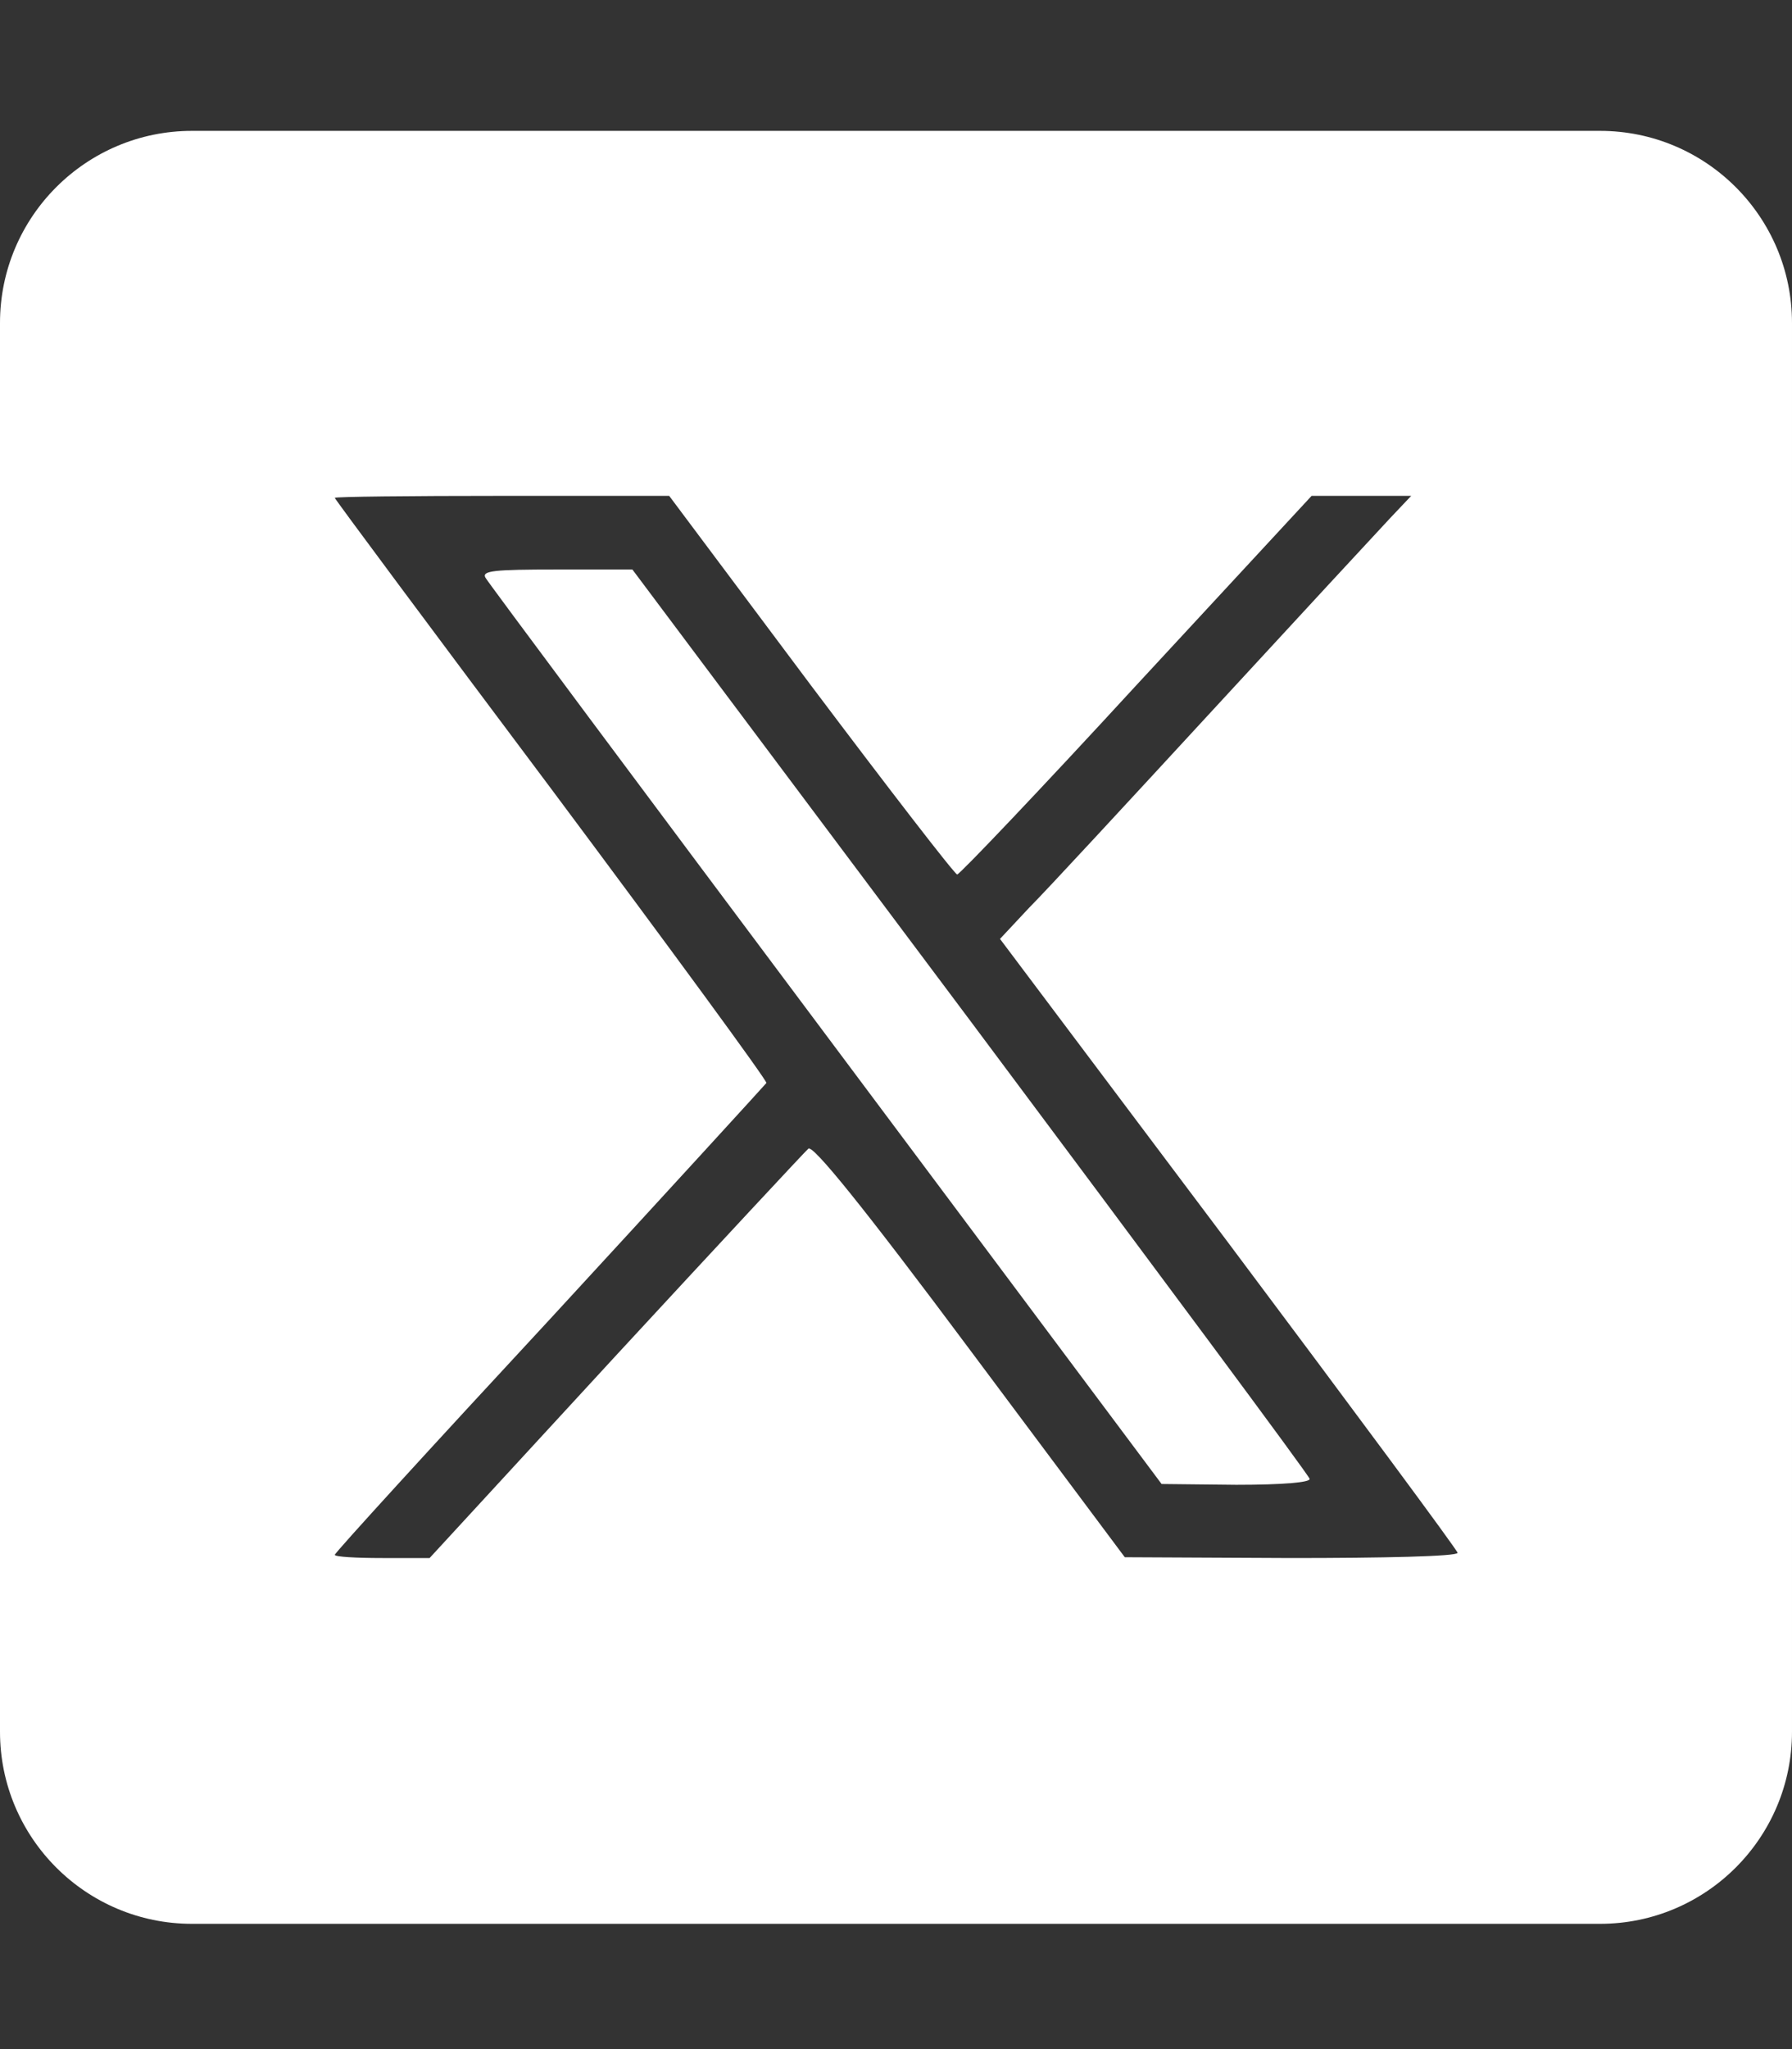
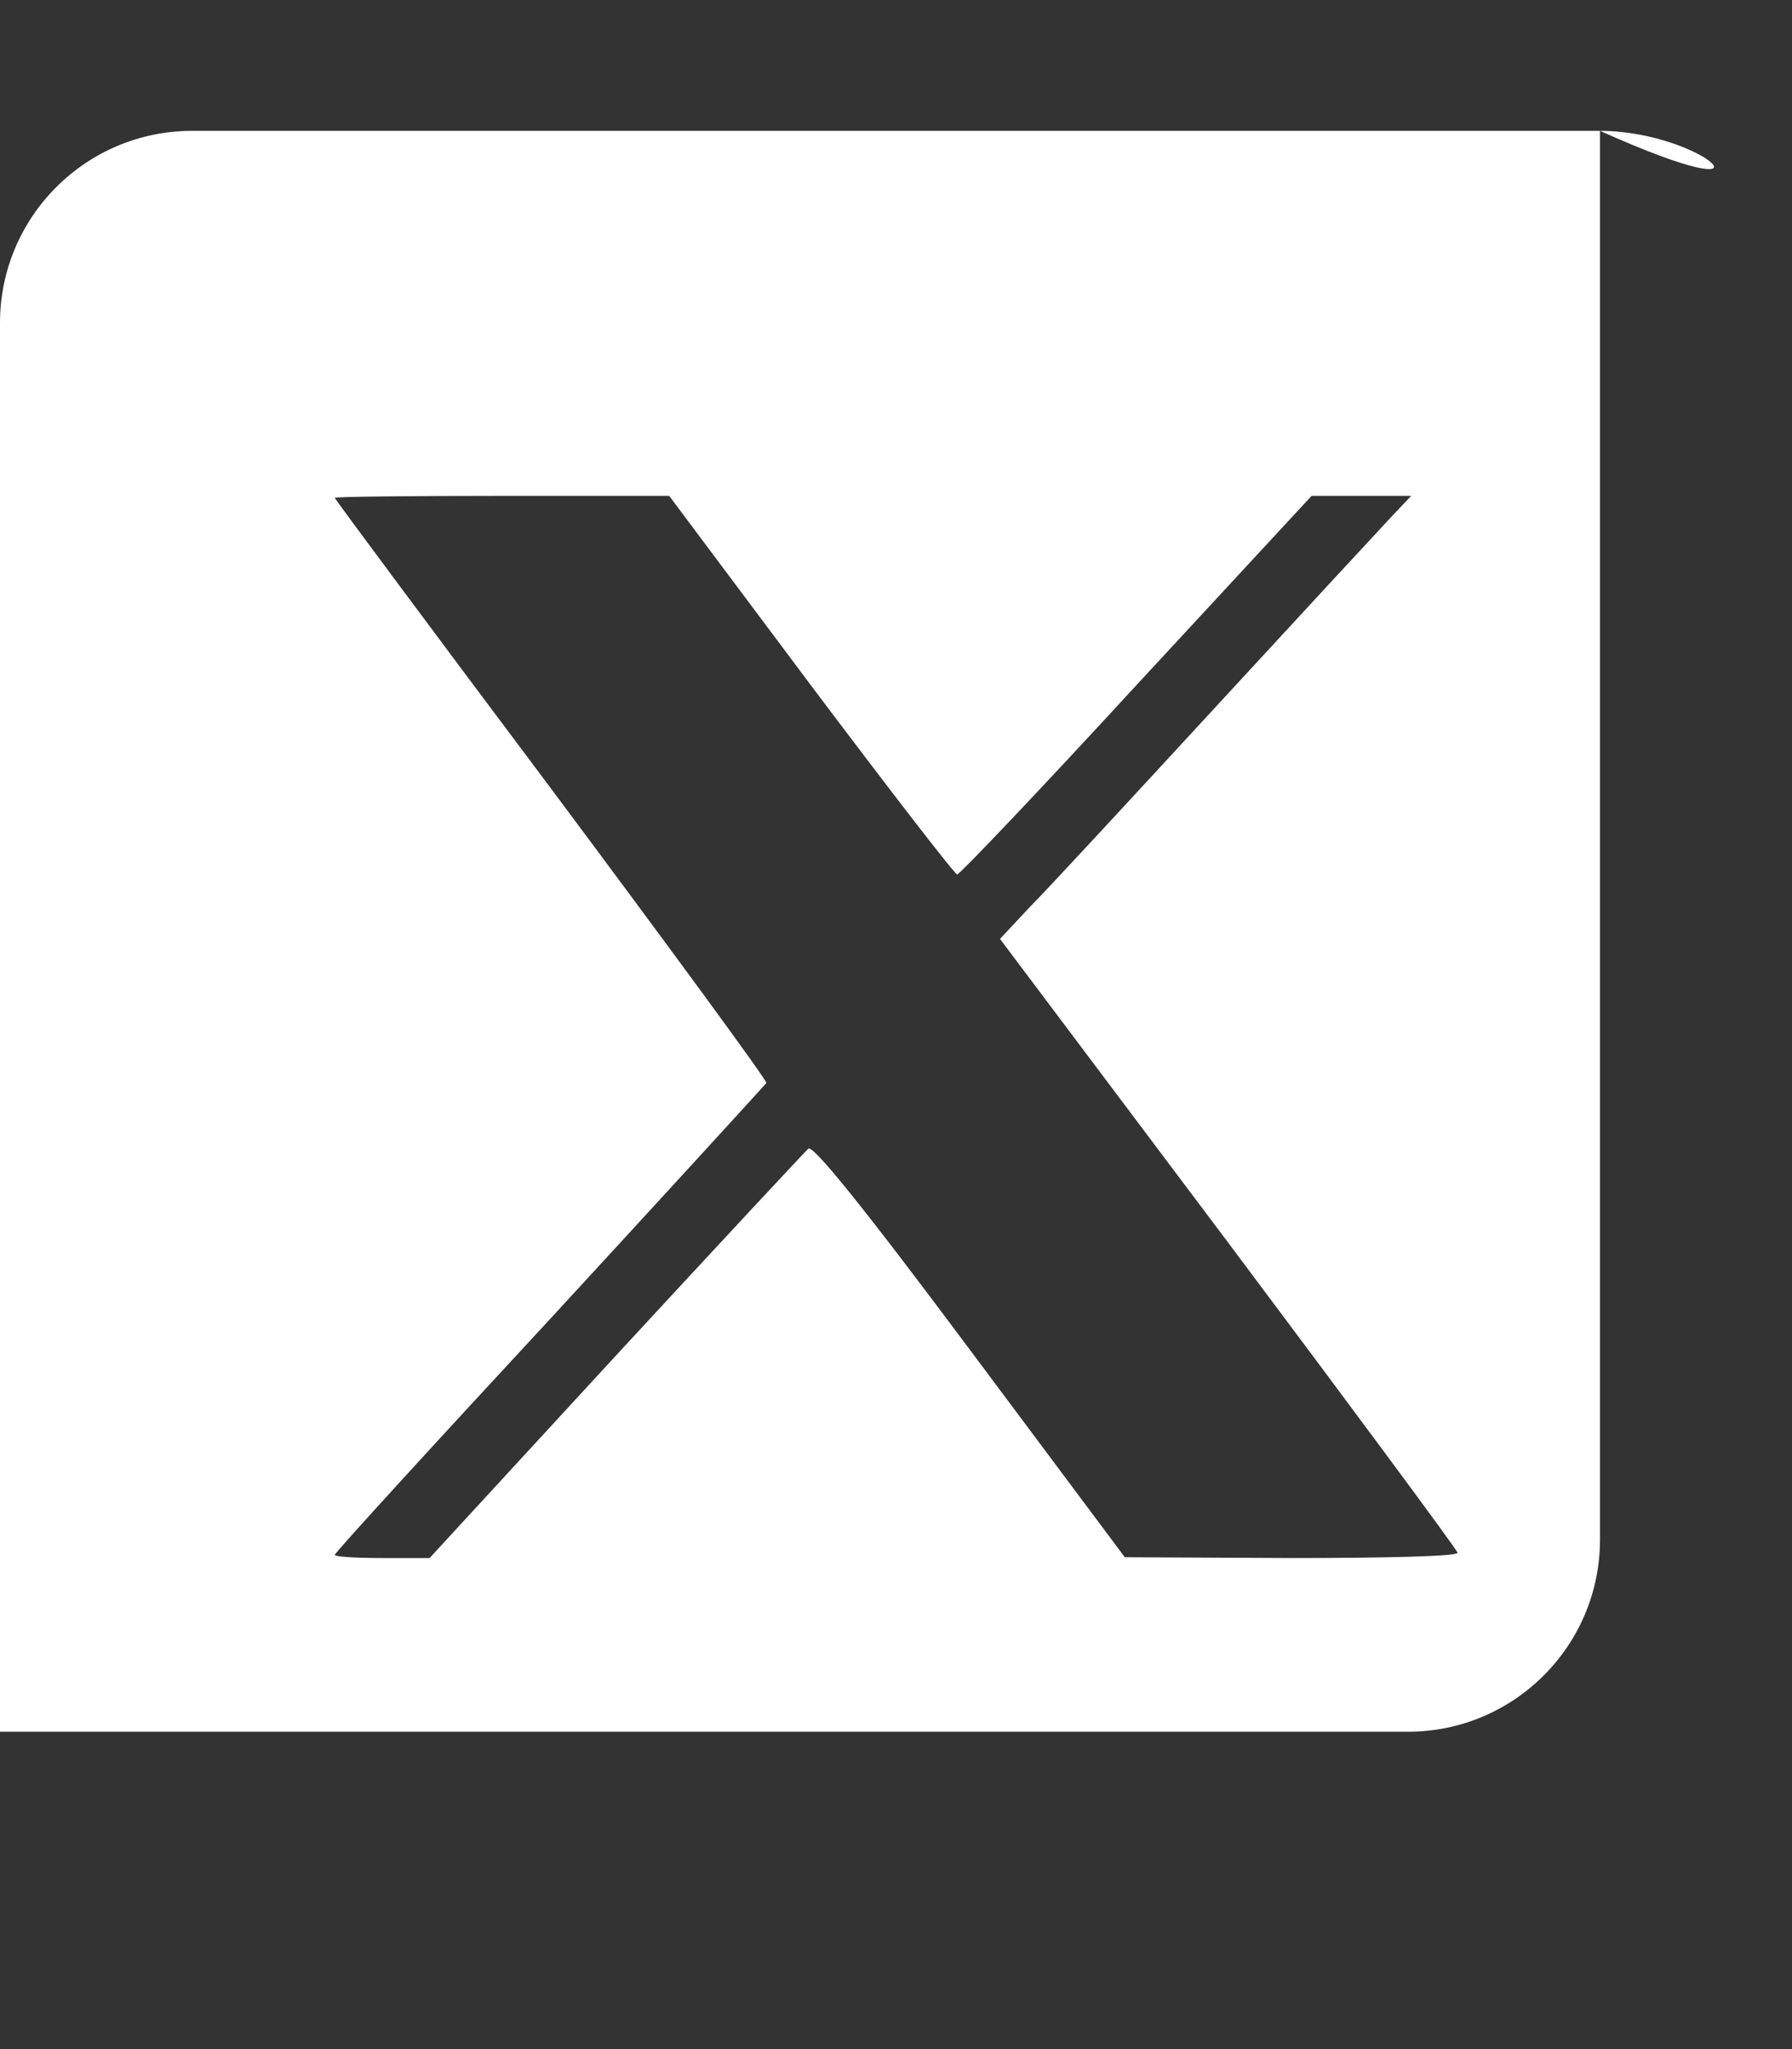
<svg xmlns="http://www.w3.org/2000/svg" version="1.1" id="Layer_1" x="0px" y="0px" viewBox="0 0 448 512" style="enable-background:new 0 0 448 512;" xml:space="preserve">
  <rect x="0" y="0" width="448" height="512" fill="#333333" stroke="none" />
  <style type="text/css">
	.st0{fill:#FFFFFF;}
</style>
  <g>
-     <path class="st0" d="M400,32.7H48c-26.5,0-48,21.5-48,48v352c0,26.5,21.5,48,48,48h352c26.5,0,48-21.5,48-48v-352   C448,54.2,426.5,32.7,400,32.7z M322.8,389.3l-41.6-0.2l-38.7-51.8c-26.7-35.8-39.2-51.2-40.4-50.3c-0.9,0.8-22.6,24.1-48.2,51.8   l-46.5,50.5H95.6c-6.6,0-11.9-0.3-11.9-0.8s24.2-27,53.8-58.9c29.4-31.9,53.8-58.6,54.1-59c0.2-0.6-24.1-33.7-53.8-73.5   c-29.7-39.6-54.1-72.4-54.1-72.7c0-0.3,18.7-0.5,41.8-0.5h41.8l35.4,47.3c19.5,25.9,36,47.3,36.6,47.3c0.6,0,20.9-21.3,44.8-47.3   l43.8-47.3h24.9l-5.3,5.6c-3,3.2-22.9,24.7-44.1,47.7c-21.2,23-41.9,45.4-46.1,49.6l-7.3,7.8l57.2,76.1   c31.4,41.9,57.2,76.7,57.2,77.3C364.3,388.9,345.5,389.3,322.8,389.3z" />
-     <path class="st0" d="M158.1,142.3h-18.9c-15.7,0-18.9,0.3-17.8,2.1h0c0.6,1.1,39,52.6,85.1,114.2l83.9,112.2l18.7,0.2   c11.6,0,18.6-0.6,18.3-1.5c-0.1-0.8-38.4-52.3-84.8-114.4L158.1,142.3z" />
+     <path class="st0" d="M400,32.7H48c-26.5,0-48,21.5-48,48v352h352c26.5,0,48-21.5,48-48v-352   C448,54.2,426.5,32.7,400,32.7z M322.8,389.3l-41.6-0.2l-38.7-51.8c-26.7-35.8-39.2-51.2-40.4-50.3c-0.9,0.8-22.6,24.1-48.2,51.8   l-46.5,50.5H95.6c-6.6,0-11.9-0.3-11.9-0.8s24.2-27,53.8-58.9c29.4-31.9,53.8-58.6,54.1-59c0.2-0.6-24.1-33.7-53.8-73.5   c-29.7-39.6-54.1-72.4-54.1-72.7c0-0.3,18.7-0.5,41.8-0.5h41.8l35.4,47.3c19.5,25.9,36,47.3,36.6,47.3c0.6,0,20.9-21.3,44.8-47.3   l43.8-47.3h24.9l-5.3,5.6c-3,3.2-22.9,24.7-44.1,47.7c-21.2,23-41.9,45.4-46.1,49.6l-7.3,7.8l57.2,76.1   c31.4,41.9,57.2,76.7,57.2,77.3C364.3,388.9,345.5,389.3,322.8,389.3z" />
  </g>
</svg>